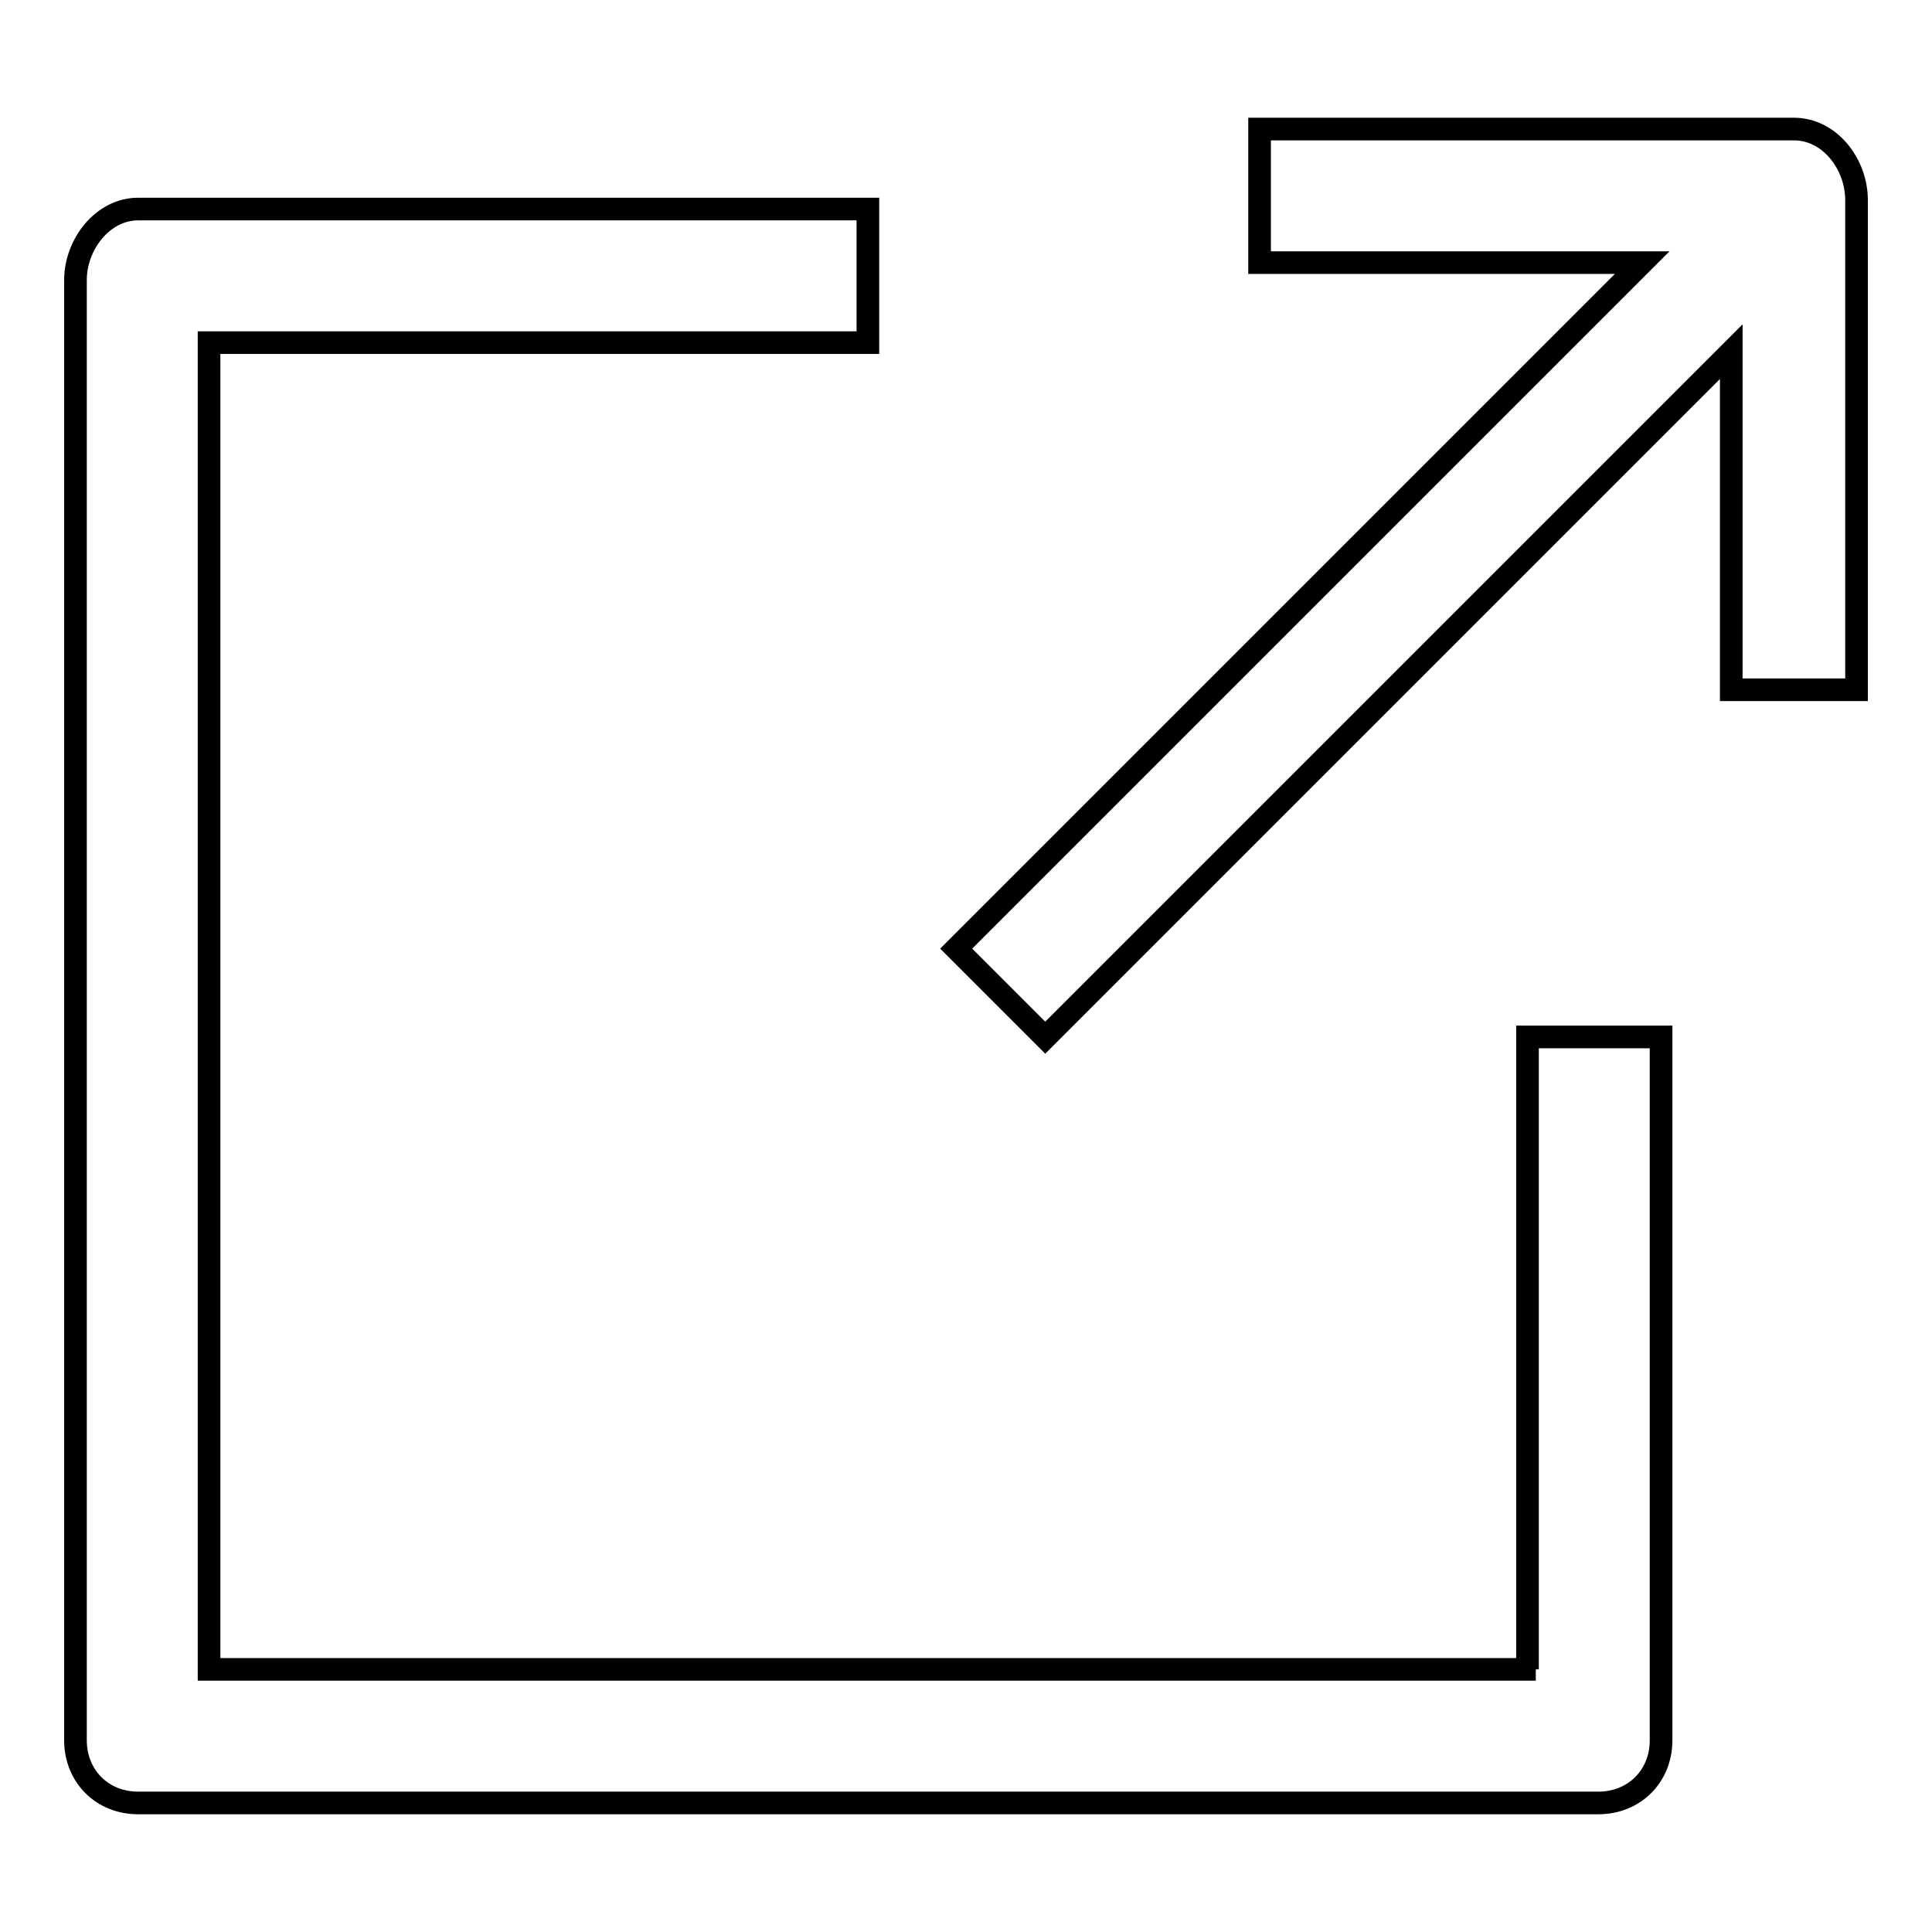
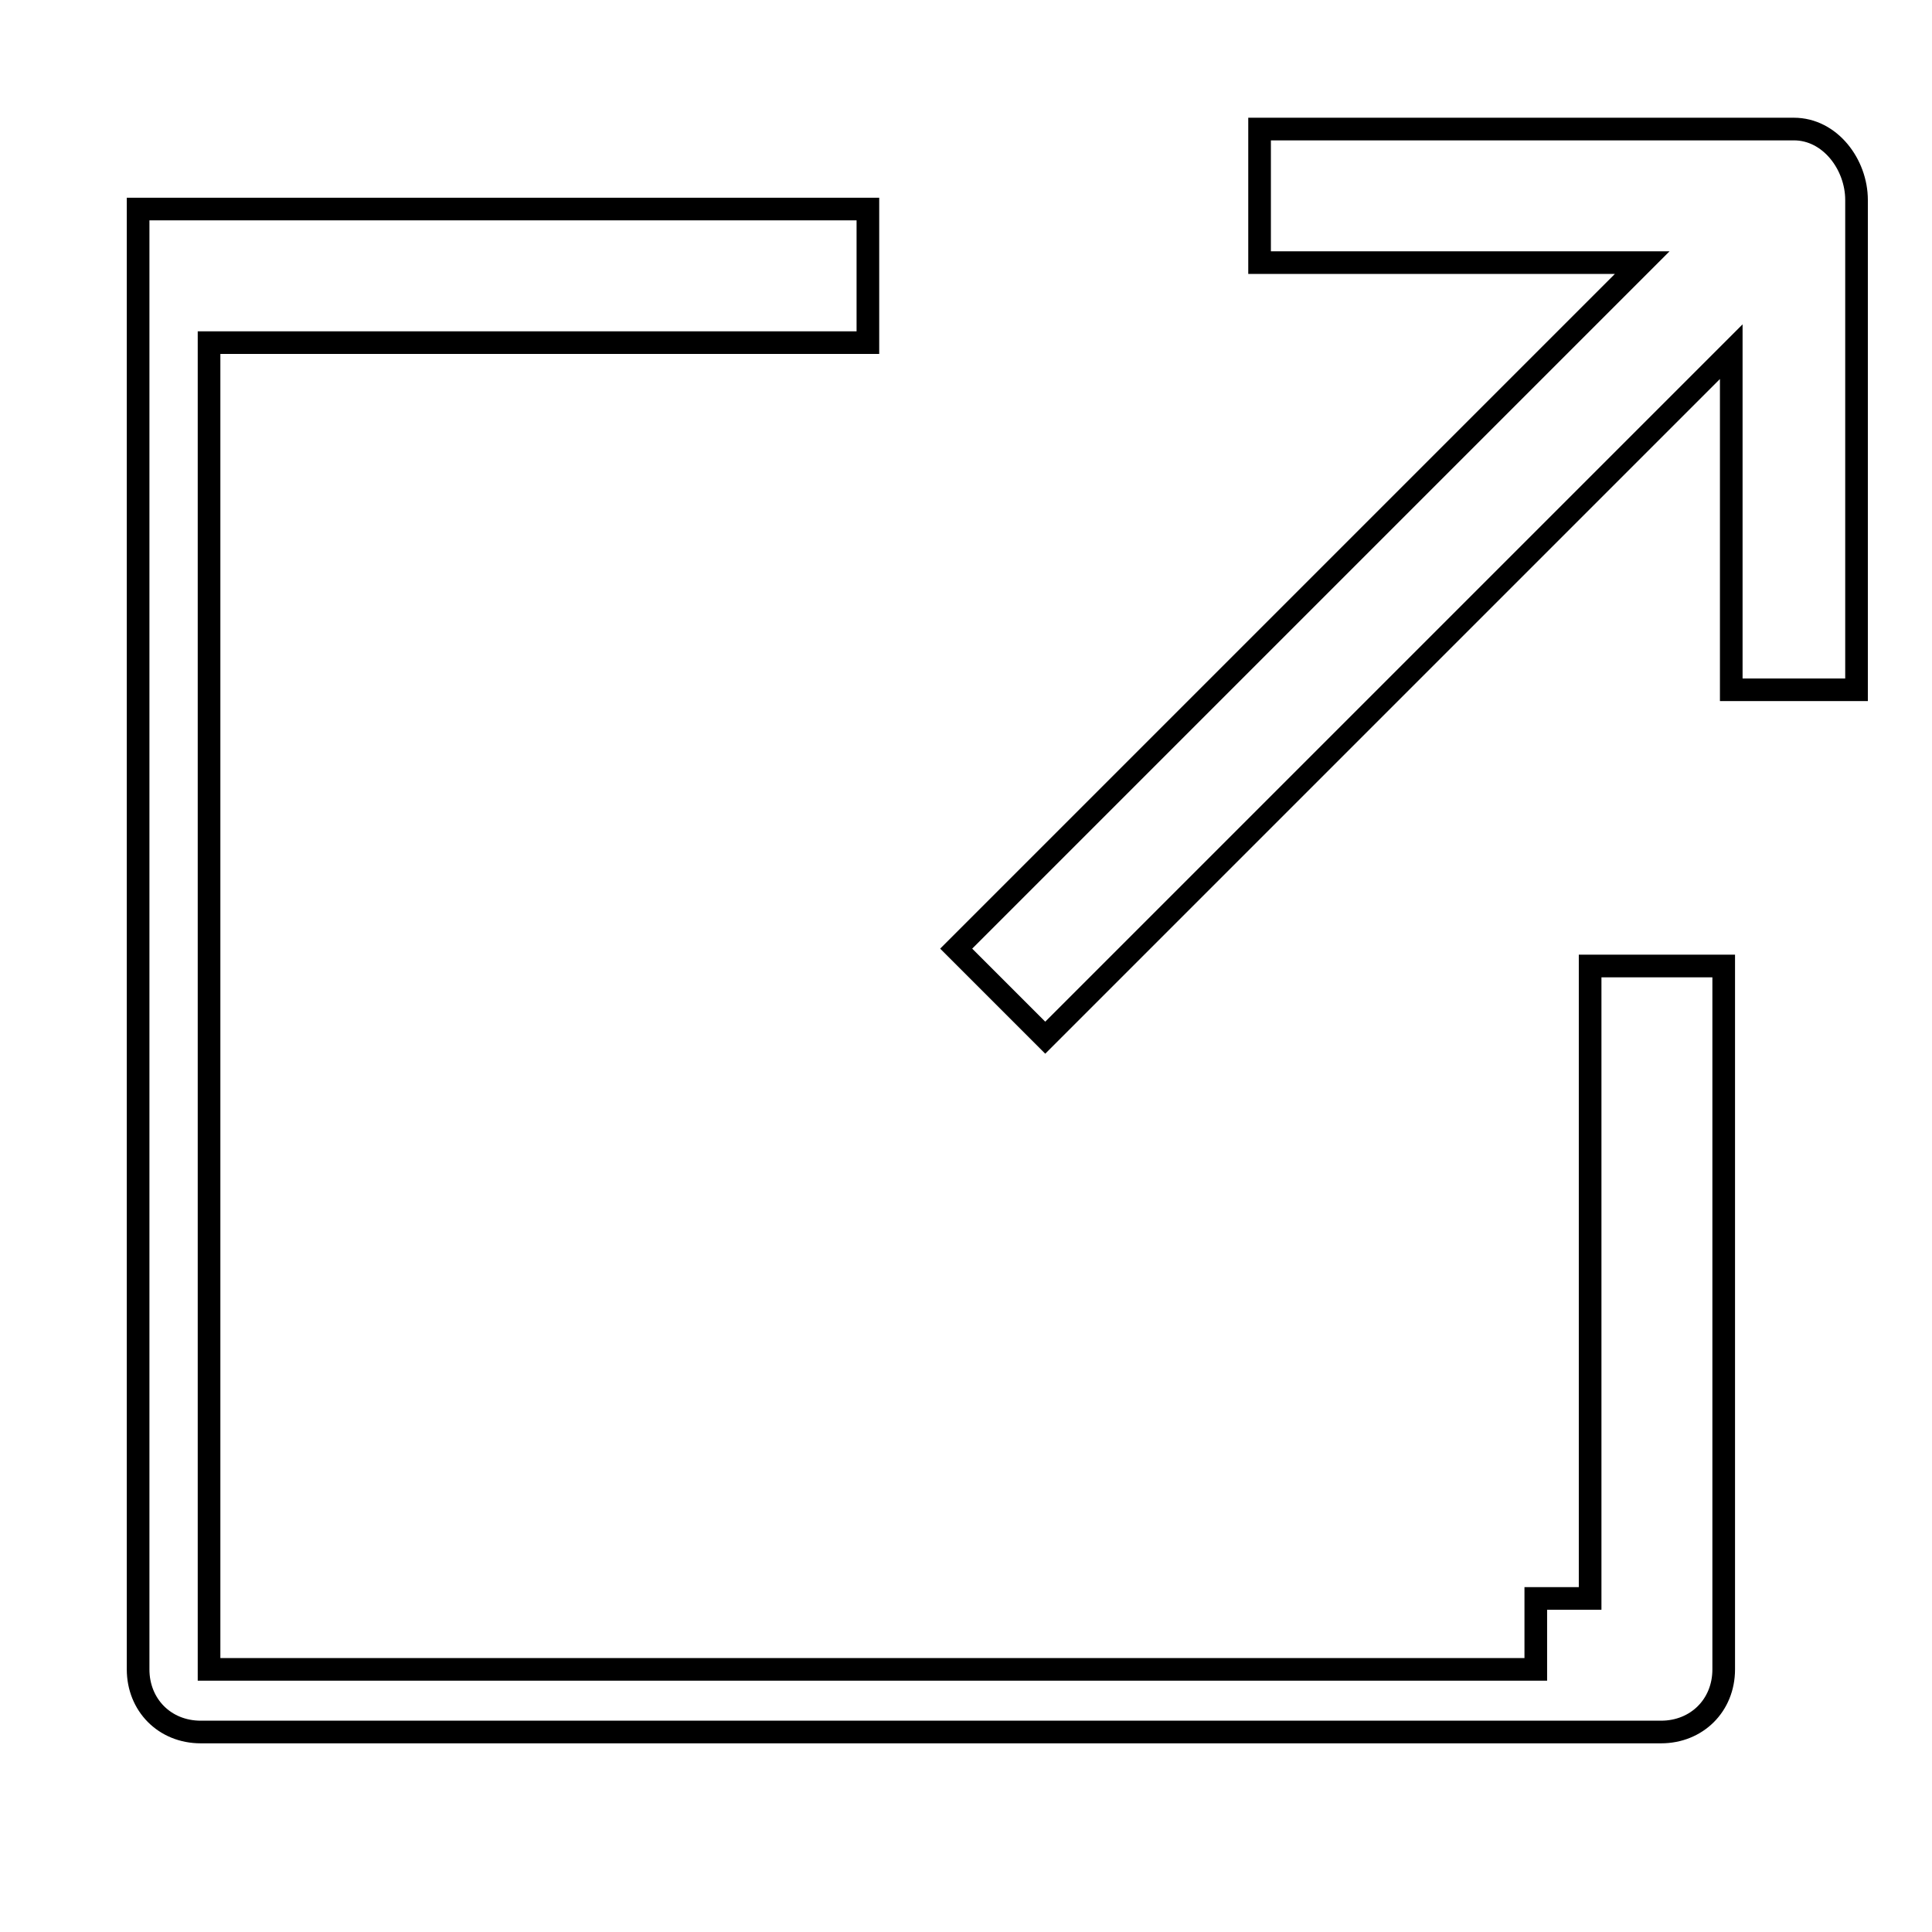
<svg xmlns="http://www.w3.org/2000/svg" version="1.1" x="0px" y="0px" viewBox="0 0 256 256" enable-background="new 0 0 256 256" xml:space="preserve">
  <g>
-     <path stroke-width="3" fill-opacity="0" stroke="#000000" d="M203.5,221.2H27.7V45.4H115V27.7H18.3c-4.7,0-8.3,4.7-8.3,9.4v193.5c0,4.7,3.5,8.3,8.3,8.3h193.5 c4.7,0,8.3-3.5,8.3-8.3v-93.2h-17.7v83.8H203.5z M237.7,17.1h-70.8v17.7h50.7l-90.9,90.9l11.8,11.8l90.9-90.9v44.8H246V26.5 C246,21.8,242.5,17.1,237.7,17.1L237.7,17.1z" />
+     <path stroke-width="3" fill-opacity="0" stroke="#000000" d="M203.5,221.2H27.7V45.4H115V27.7H18.3v193.5c0,4.7,3.5,8.3,8.3,8.3h193.5 c4.7,0,8.3-3.5,8.3-8.3v-93.2h-17.7v83.8H203.5z M237.7,17.1h-70.8v17.7h50.7l-90.9,90.9l11.8,11.8l90.9-90.9v44.8H246V26.5 C246,21.8,242.5,17.1,237.7,17.1L237.7,17.1z" />
  </g>
</svg>